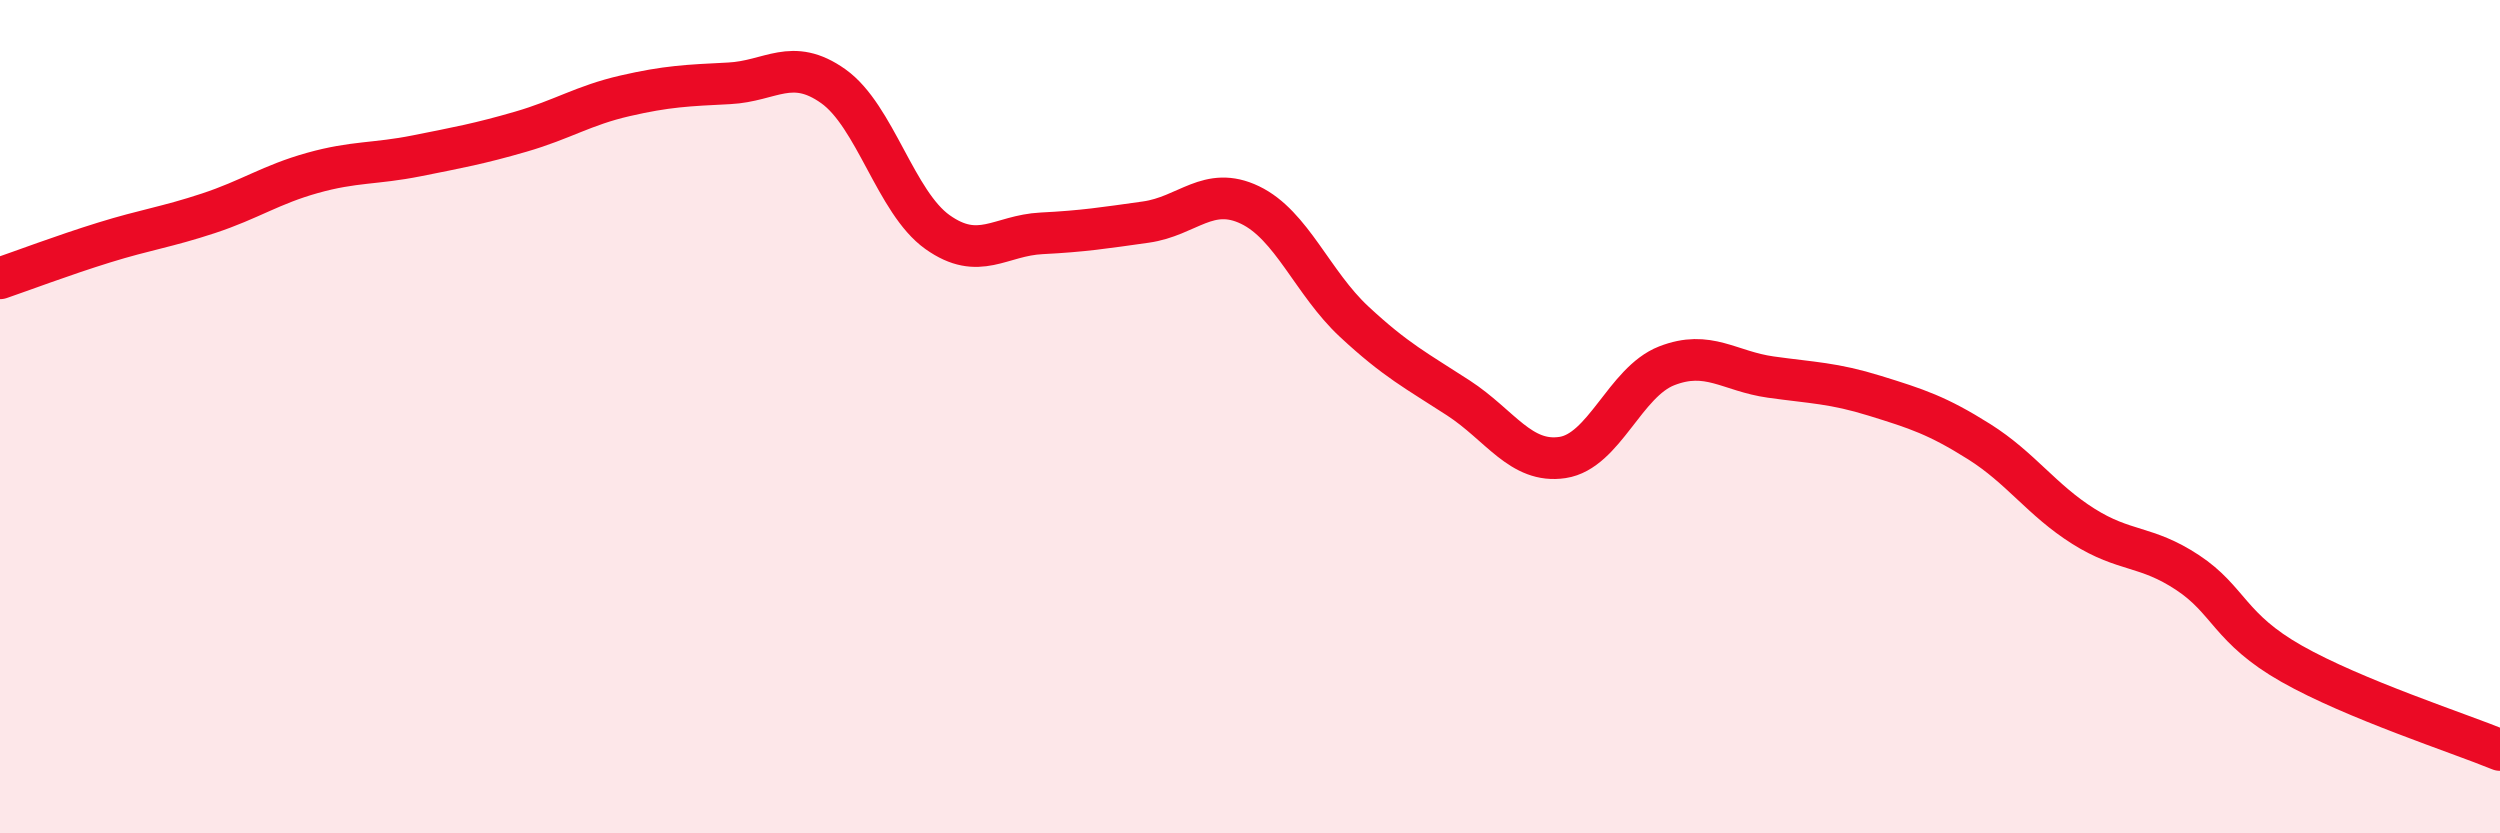
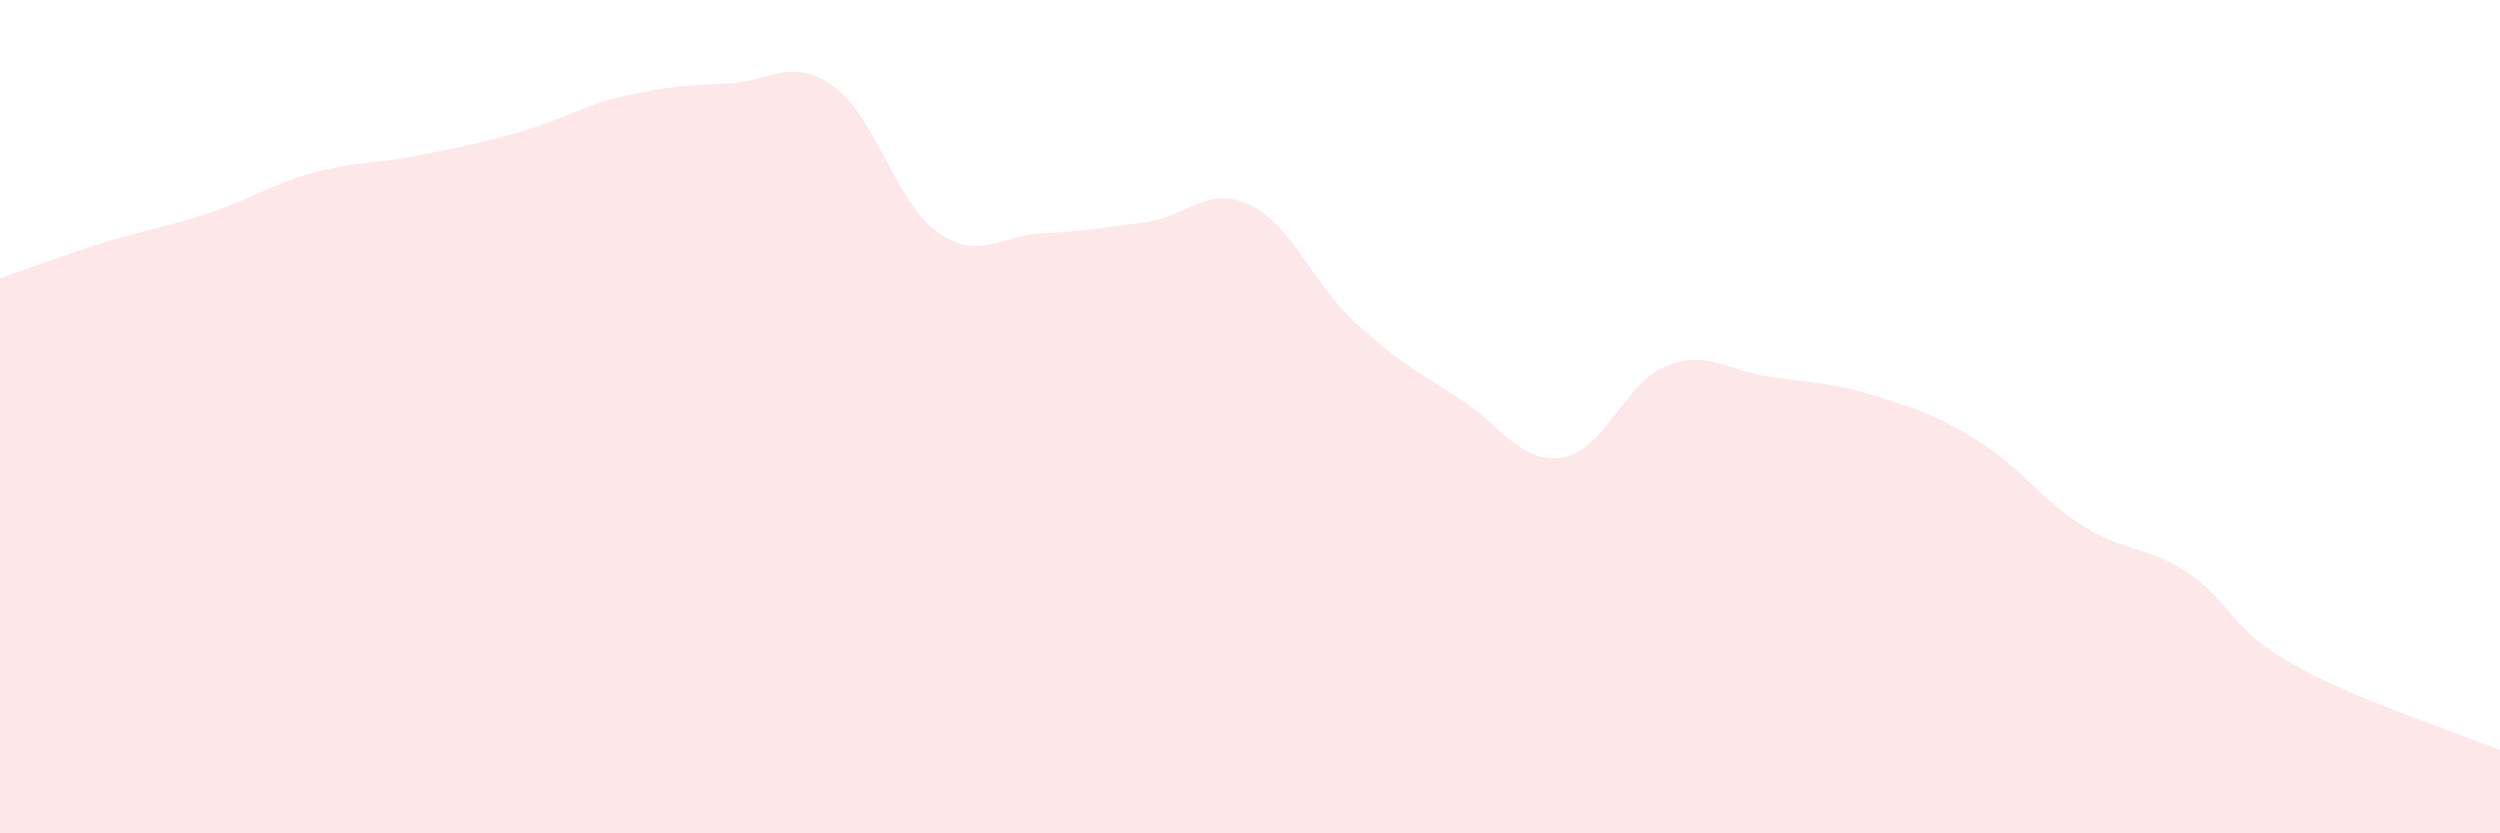
<svg xmlns="http://www.w3.org/2000/svg" width="60" height="20" viewBox="0 0 60 20">
  <path d="M 0,6.68 C 0.5,6.51 1.5,6.13 2.5,5.82 C 3.5,5.51 4,5.45 5,5.12 C 6,4.79 6.5,4.43 7.5,4.15 C 8.5,3.87 9,3.94 10,3.74 C 11,3.54 11.5,3.45 12.5,3.16 C 13.5,2.87 14,2.53 15,2.3 C 16,2.07 16.5,2.05 17.5,2 C 18.5,1.95 19,1.36 20,2.07 C 21,2.78 21.5,4.86 22.5,5.57 C 23.5,6.28 24,5.65 25,5.6 C 26,5.55 26.5,5.47 27.5,5.33 C 28.5,5.19 29,4.44 30,4.92 C 31,5.4 31.5,6.79 32.5,7.72 C 33.5,8.65 34,8.9 35,9.55 C 36,10.2 36.5,11.13 37.5,10.98 C 38.5,10.83 39,9.17 40,8.78 C 41,8.39 41.5,8.91 42.5,9.05 C 43.5,9.19 44,9.19 45,9.5 C 46,9.81 46.5,9.97 47.5,10.6 C 48.5,11.23 49,12 50,12.63 C 51,13.26 51.5,13.08 52.5,13.74 C 53.5,14.4 53.5,15.08 55,15.93 C 56.5,16.78 59,17.59 60,18L60 20L0 20Z" fill="#EB0A25" opacity="0.1" stroke-linecap="round" stroke-linejoin="round" />
-   <path d="M 0,6.68 C 0.5,6.51 1.5,6.13 2.5,5.82 C 3.5,5.51 4,5.45 5,5.12 C 6,4.79 6.5,4.43 7.5,4.15 C 8.5,3.87 9,3.94 10,3.74 C 11,3.54 11.5,3.45 12.5,3.16 C 13.5,2.87 14,2.53 15,2.3 C 16,2.07 16.5,2.05 17.5,2 C 18.5,1.95 19,1.36 20,2.07 C 21,2.78 21.5,4.86 22.5,5.57 C 23.5,6.28 24,5.65 25,5.6 C 26,5.55 26.5,5.47 27.5,5.33 C 28.5,5.19 29,4.44 30,4.92 C 31,5.4 31.5,6.79 32.5,7.72 C 33.5,8.65 34,8.9 35,9.55 C 36,10.2 36.5,11.13 37.5,10.98 C 38.5,10.83 39,9.17 40,8.78 C 41,8.39 41.5,8.91 42.5,9.05 C 43.5,9.19 44,9.19 45,9.5 C 46,9.81 46.5,9.97 47.5,10.6 C 48.5,11.23 49,12 50,12.63 C 51,13.26 51.5,13.08 52.5,13.74 C 53.5,14.4 53.5,15.08 55,15.93 C 56.5,16.78 59,17.59 60,18" stroke="#EB0A25" stroke-width="1" fill="none" stroke-linecap="round" stroke-linejoin="round" />
</svg>